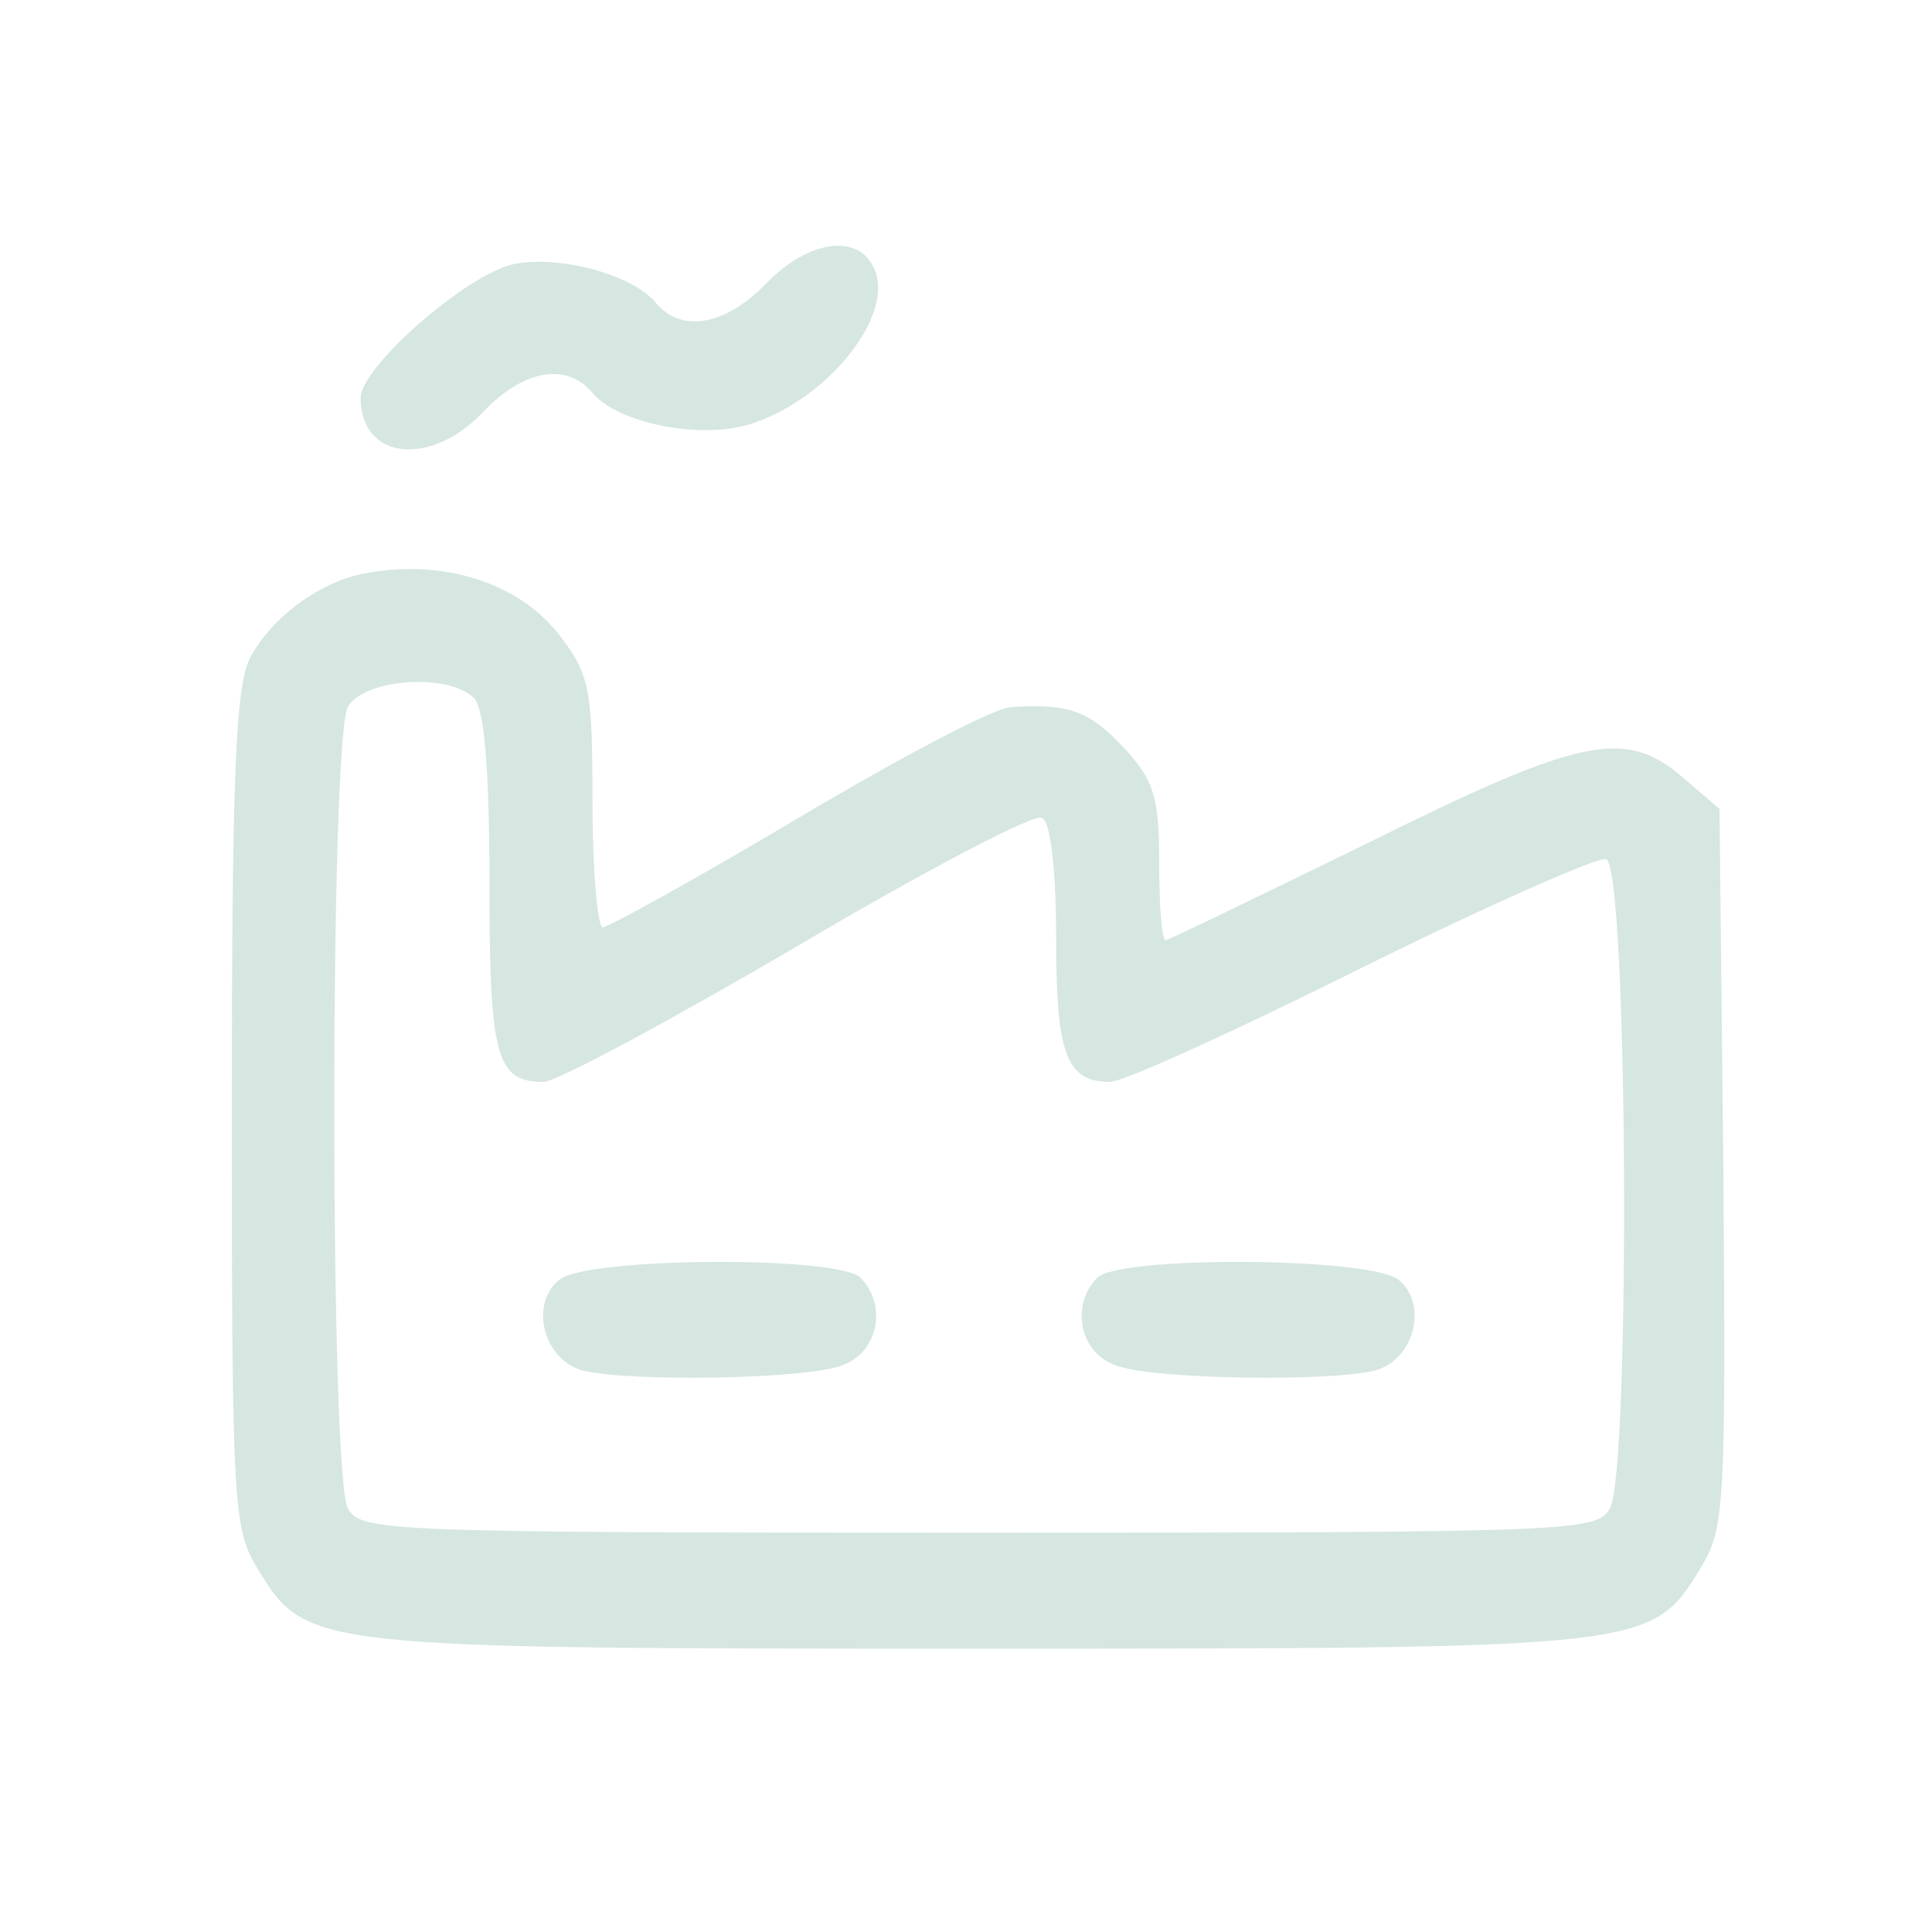
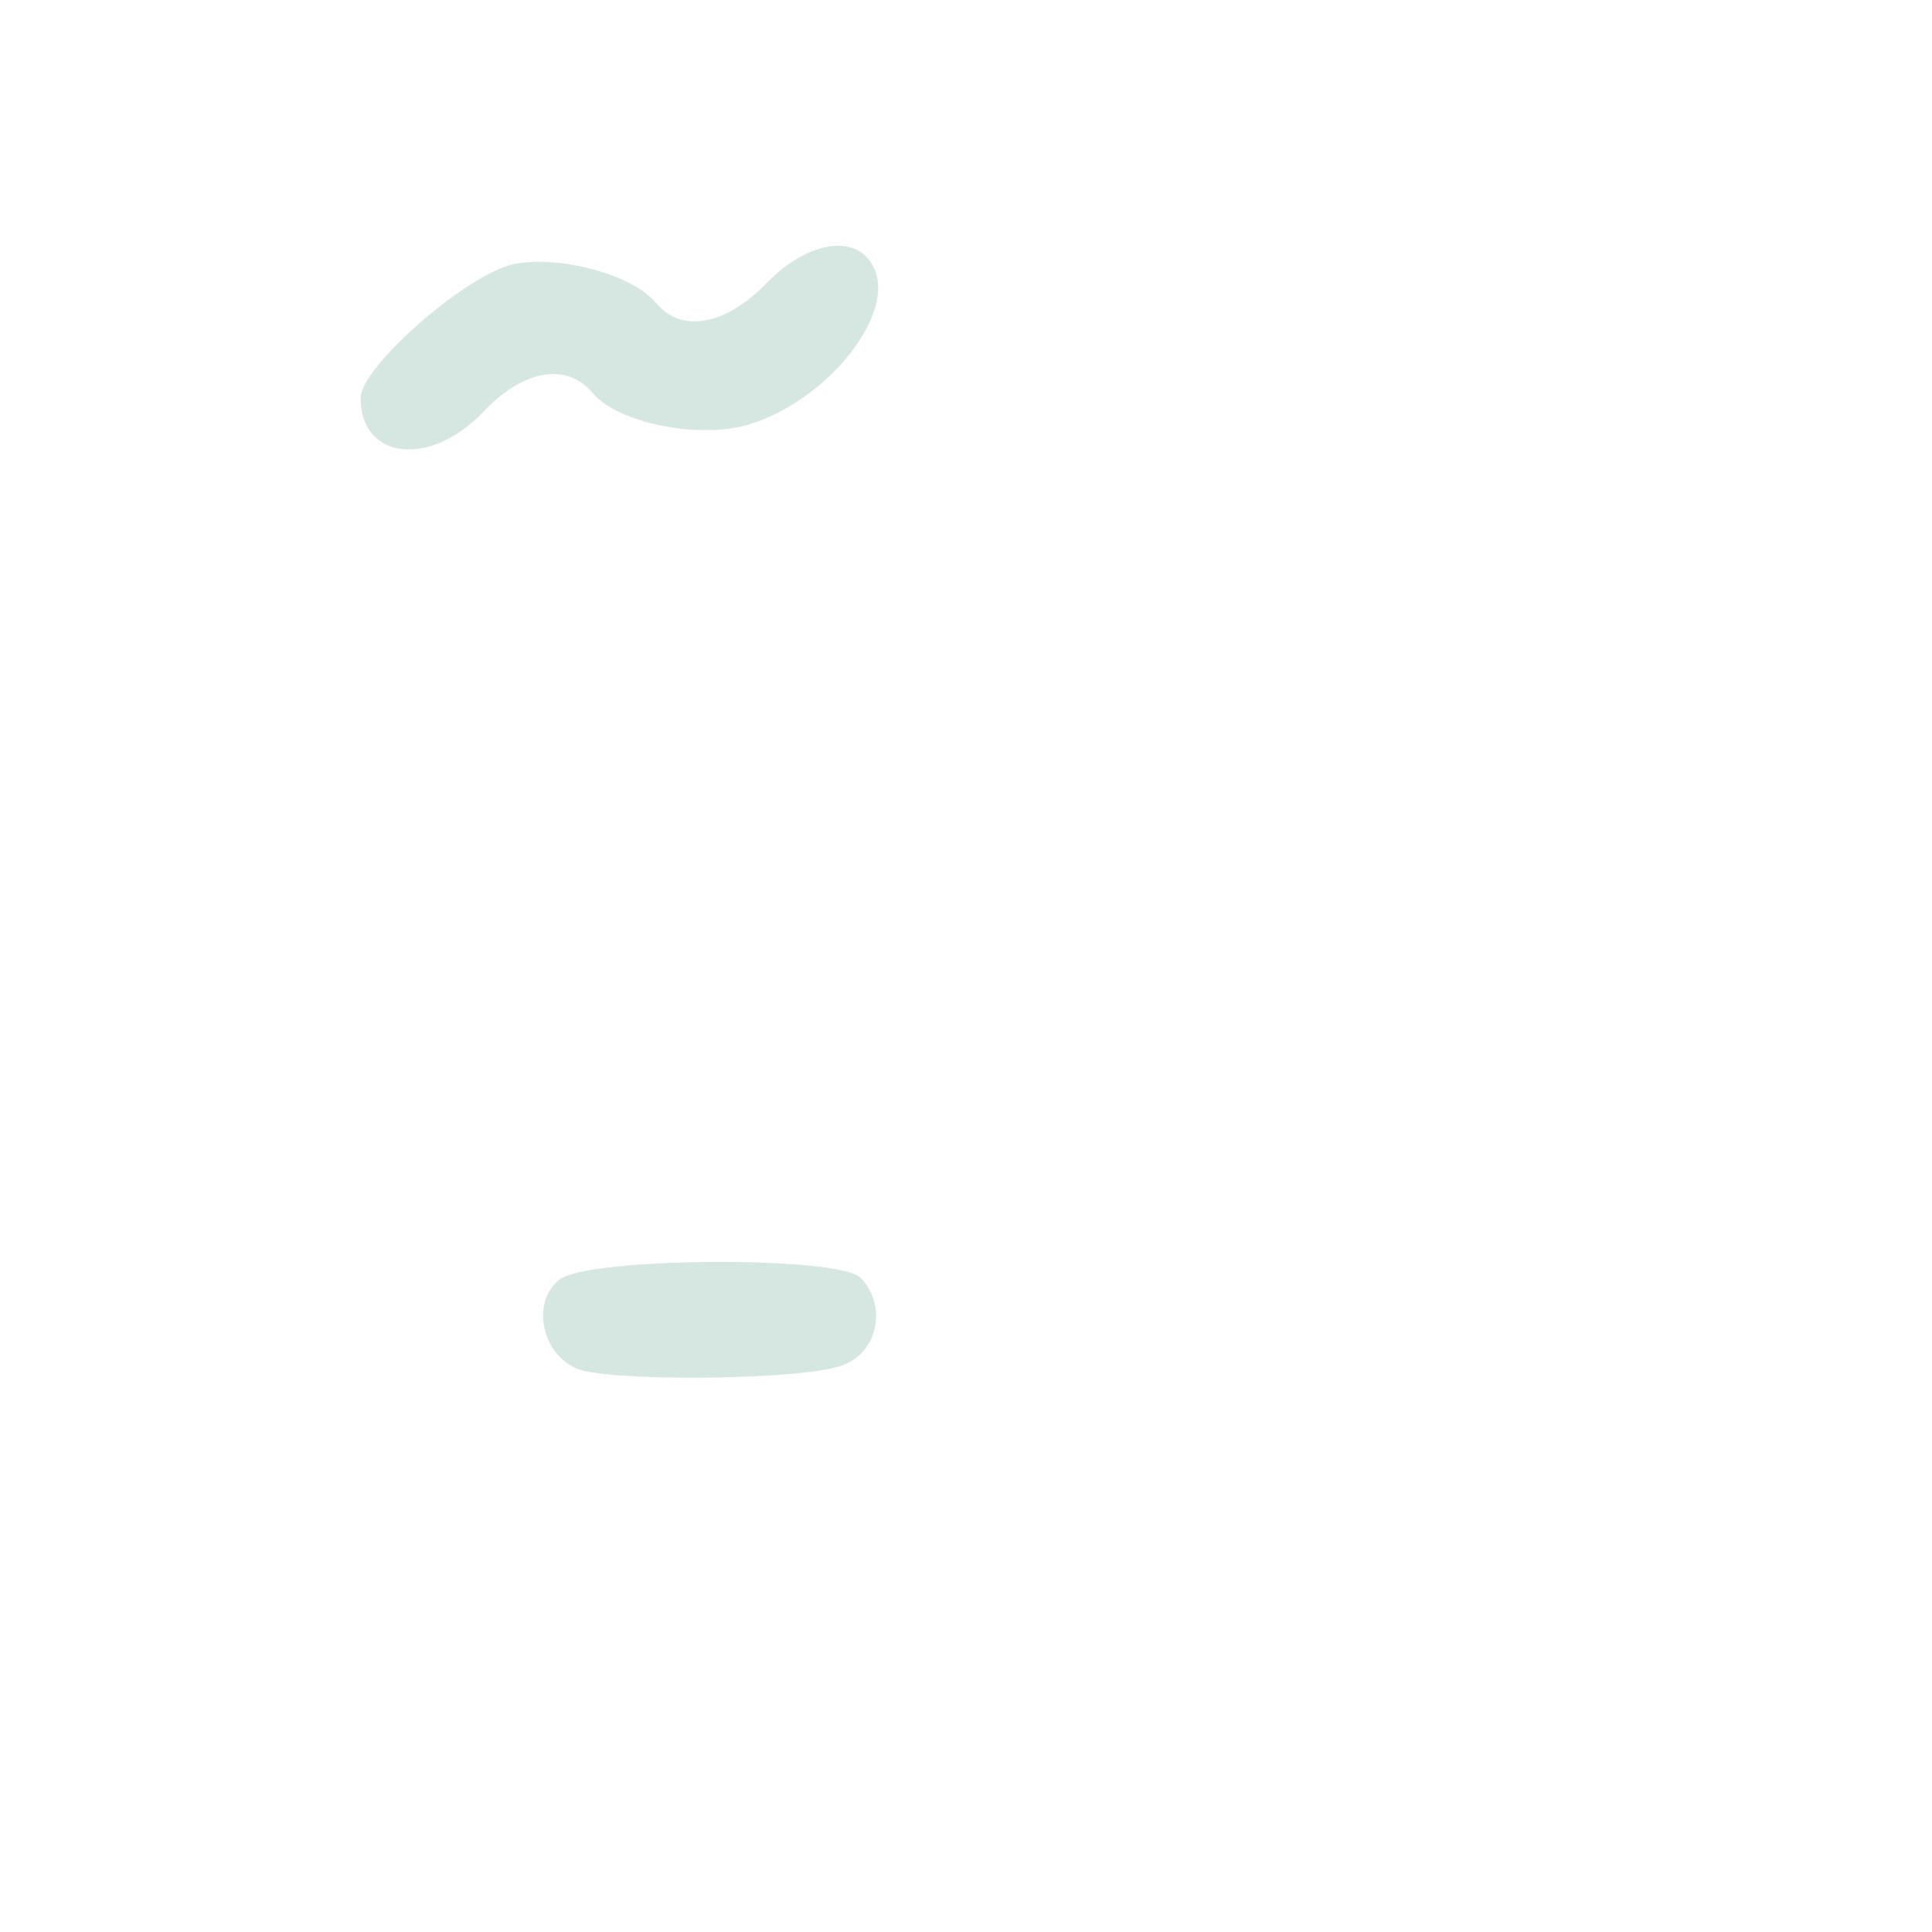
<svg xmlns="http://www.w3.org/2000/svg" version="1.0" width="150pt" height="150pt" viewBox="0 0 150 150" preserveAspectRatio="xMidYMid meet">
  <g transform="translate(0,150) scale(0.1,-0.1)" fill="#d6e6e0" stroke="none">
    <path d="M595 1280 c-31 -32 -65 -39 -85 -16 -18 23 -76 38 -111 31 -37 -8 -119 -80 -119 -104 0 -48 54 -54 95 -11 31 33 65 39 85 15 19 -23 81 -36 120 -25 62 18 117 87 98 123 -13 26 -51 20 -83 -13z" />
-     <path d="M275 1053 c-32 -9 -65 -34 -81 -64 -11 -23 -14 -88 -14 -351 0 -306 1 -325 20 -356 38 -62 40 -62 560 -62 520 0 522 0 560 62 19 31 20 46 18 311 l-3 279 -28 24 c-45 39 -79 32 -246 -51 -84 -41 -154 -75 -156 -75 -3 0 -5 27 -5 60 0 51 -4 64 -27 89 -27 29 -43 35 -88 32 -12 0 -86 -39 -165 -86 -79 -47 -148 -85 -152 -85 -4 0 -8 43 -8 97 0 87 -2 99 -25 129 -33 44 -98 62 -160 47z m93 -95 c8 -8 12 -54 12 -143 0 -135 5 -155 42 -155 10 0 99 48 198 106 98 58 184 103 189 99 7 -3 11 -43 11 -94 0 -90 8 -111 42 -111 10 0 98 40 196 89 97 48 183 86 189 84 17 -6 19 -474 3 -504 -10 -18 -26 -19 -490 -19 -464 0 -480 1 -490 19 -14 27 -14 595 0 622 12 22 78 27 98 7z" />
    <path d="M435 507 c-24 -18 -14 -62 17 -71 36 -9 174 -7 202 4 28 10 35 47 14 68 -17 17 -208 16 -233 -1z" />
-     <path d="M852 508 c-21 -21 -14 -58 14 -68 28 -11 166 -13 202 -4 31 9 41 53 17 71 -25 17 -216 18 -233 1z" />
  </g>
</svg>